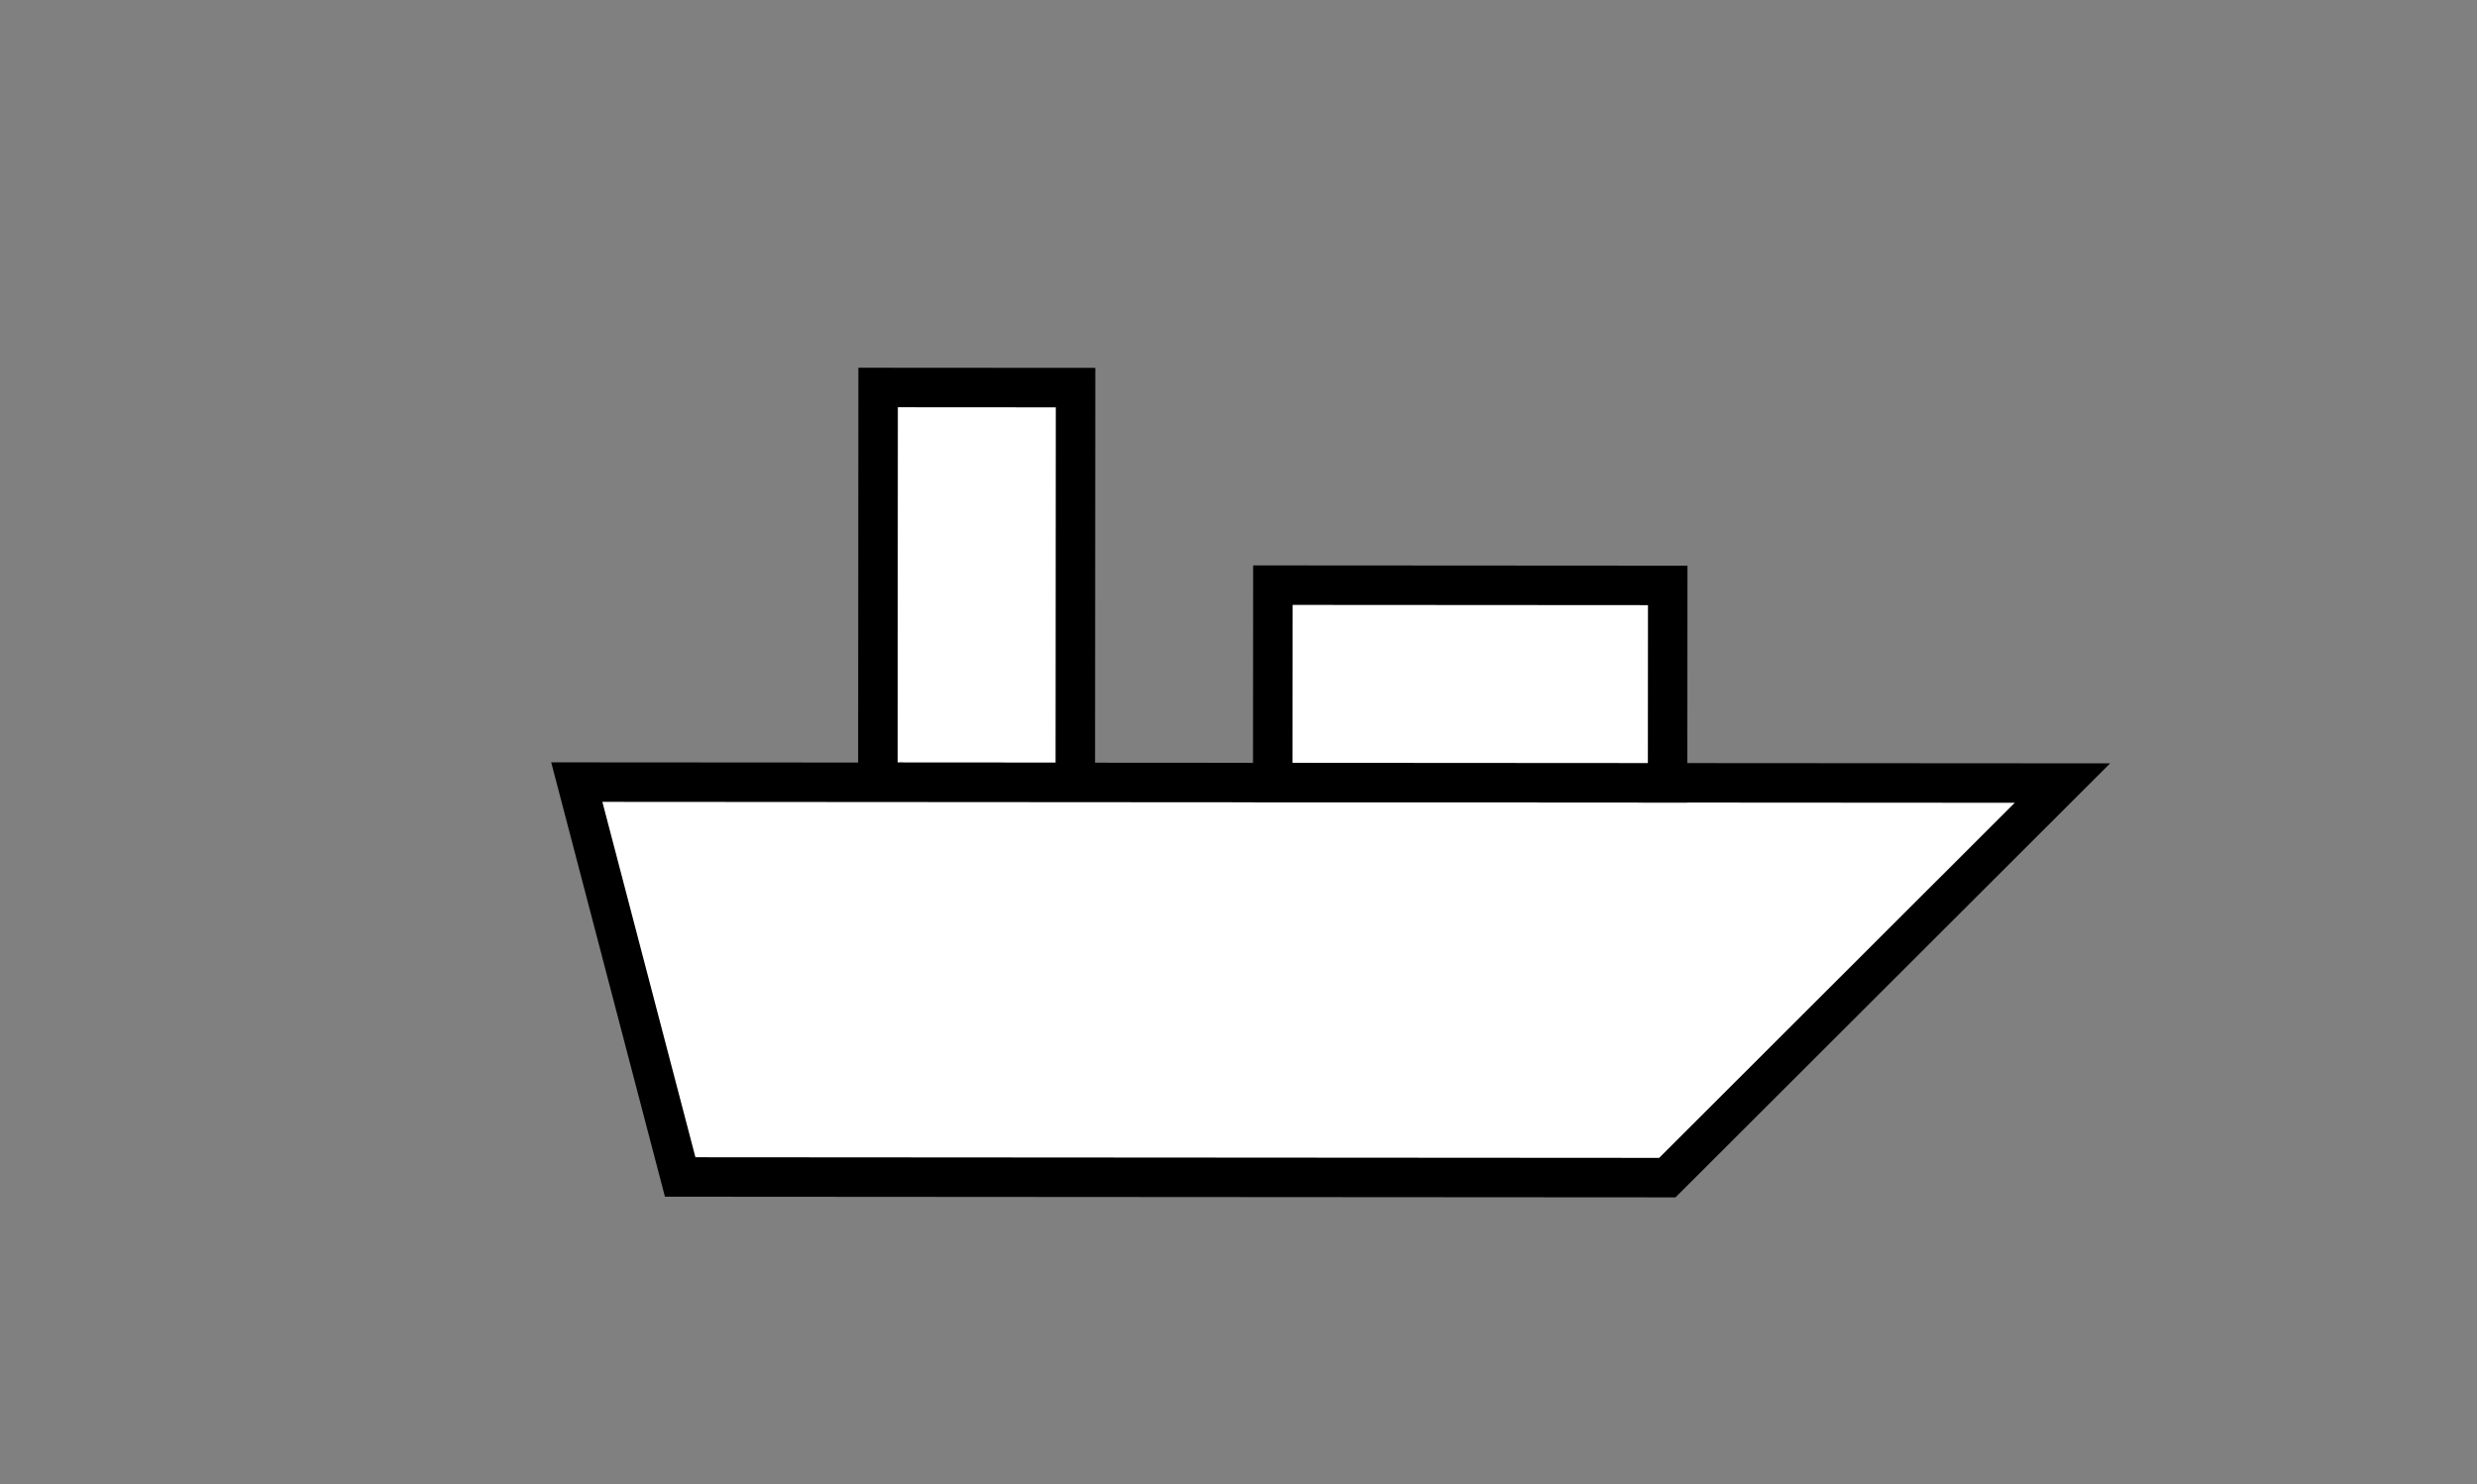
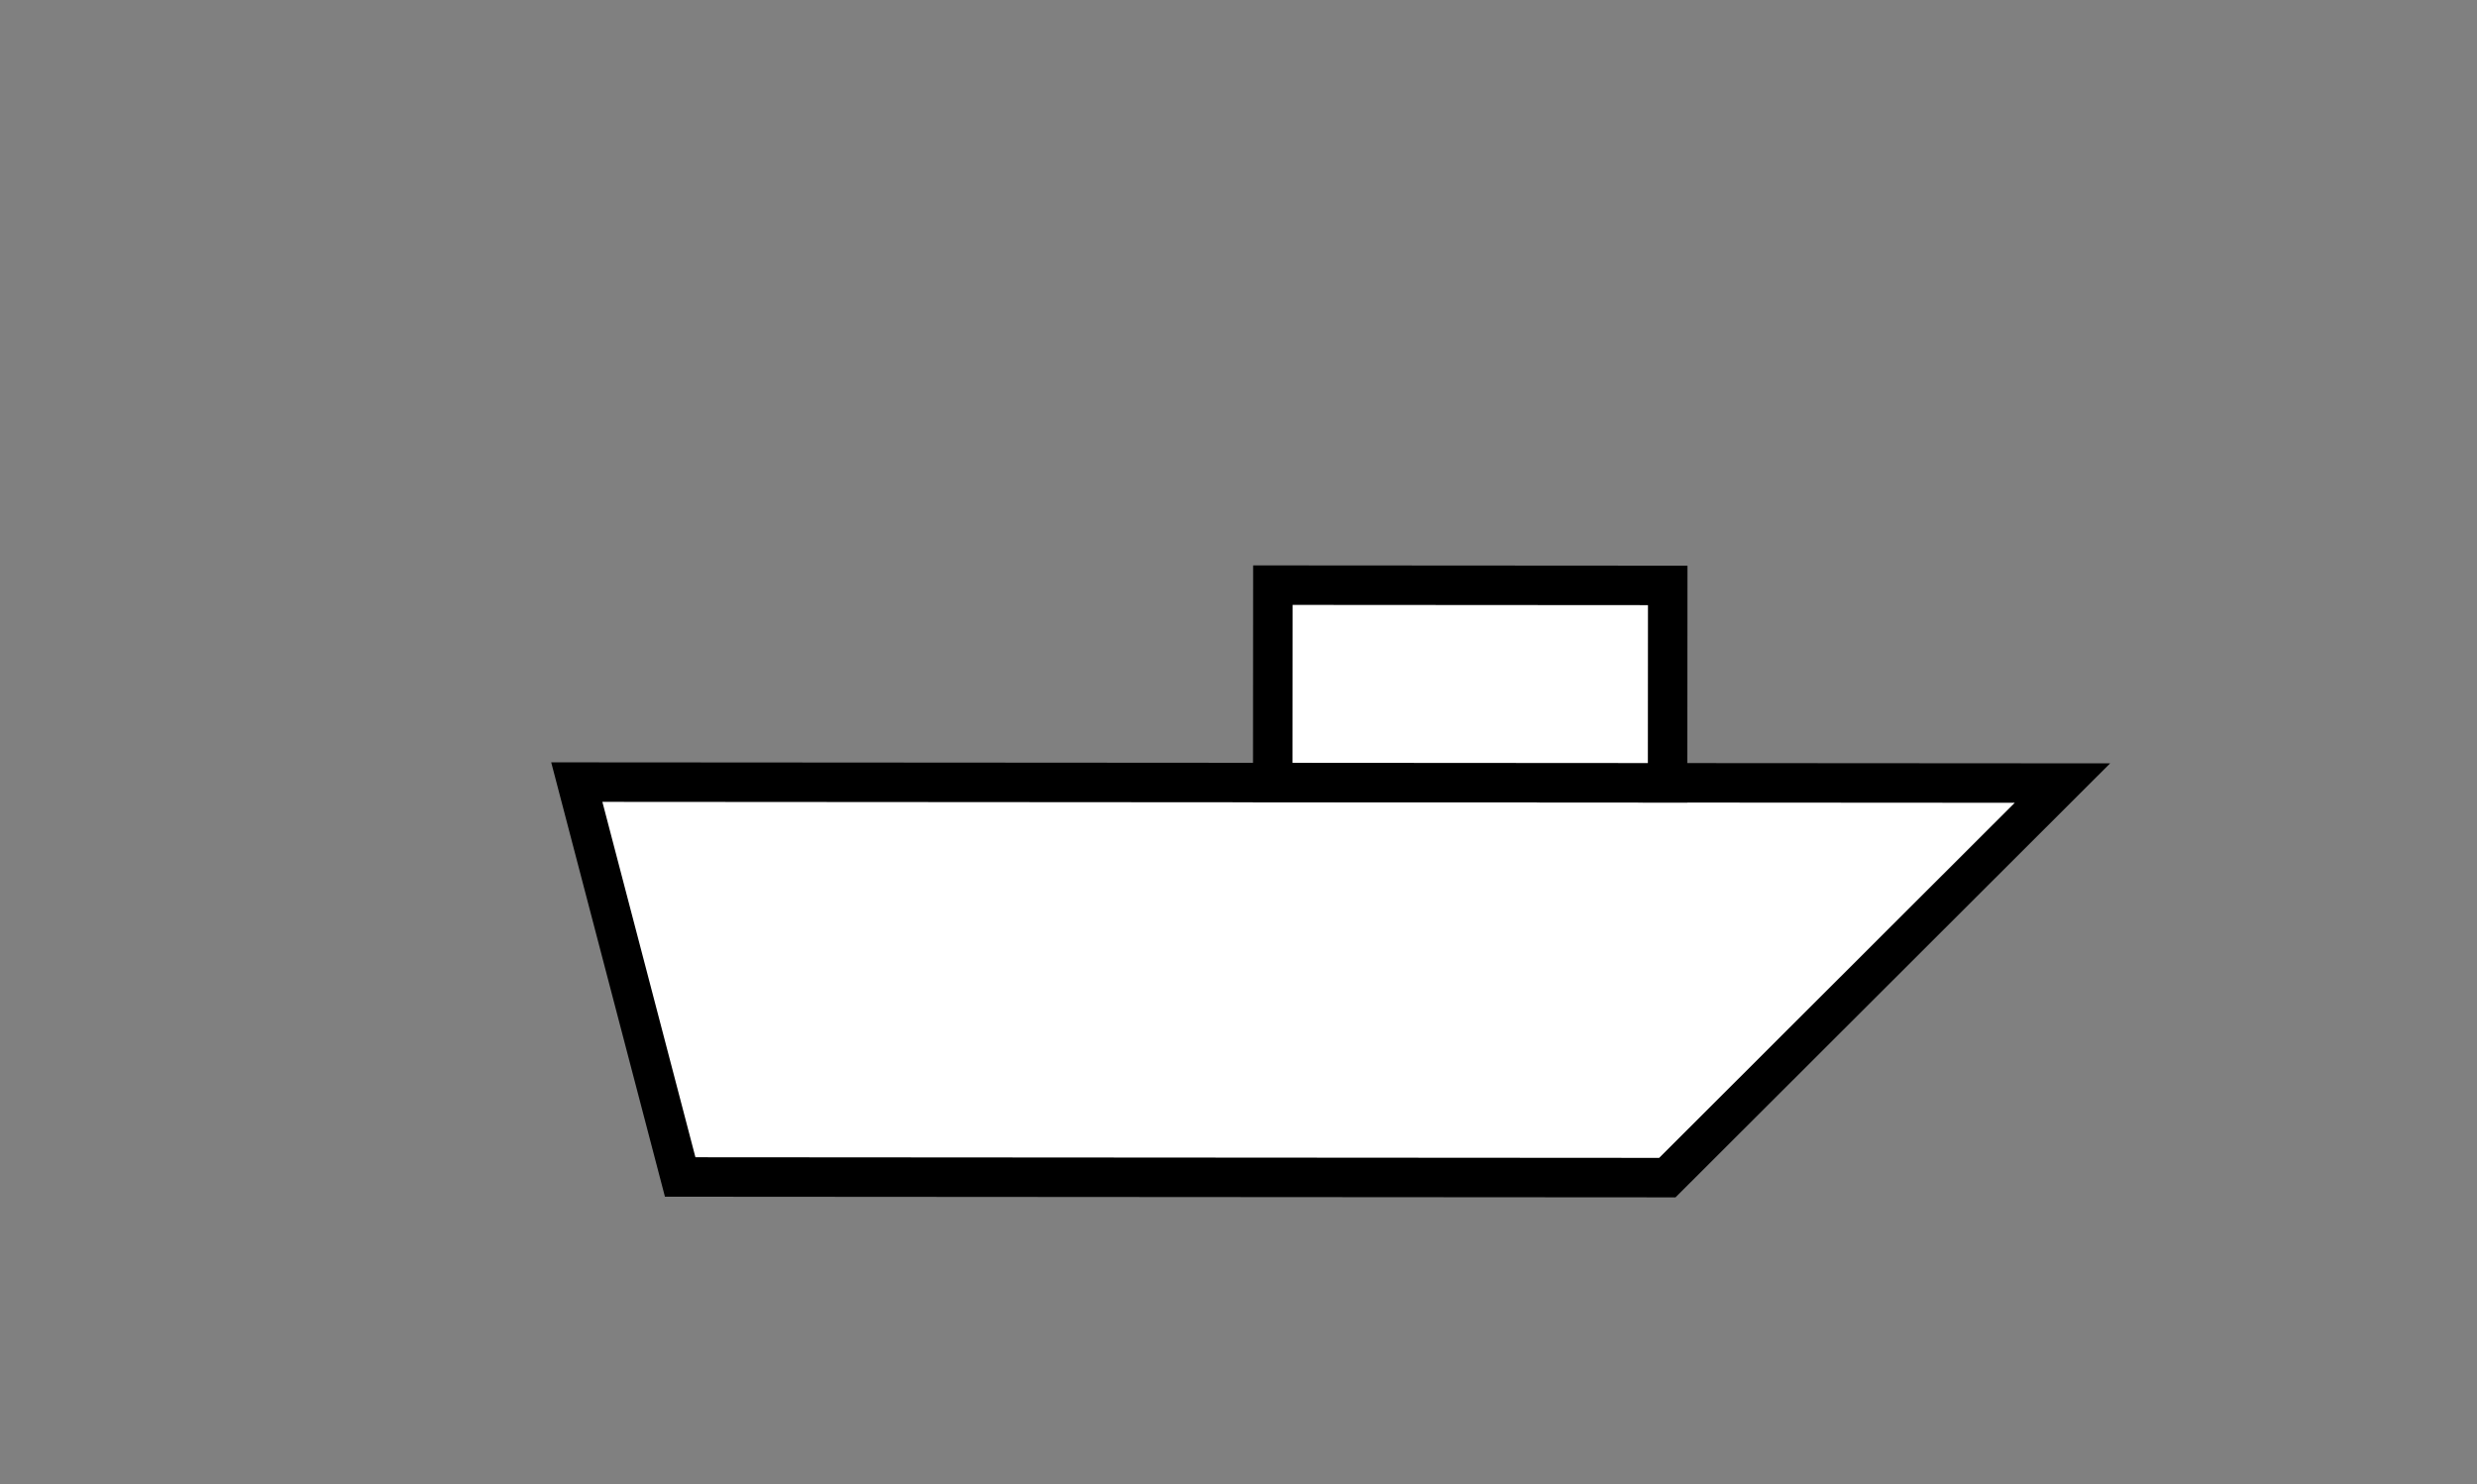
<svg xmlns="http://www.w3.org/2000/svg" xmlns:xlink="http://www.w3.org/1999/xlink" width="417.143" height="250">
  <rect width="100%" height="100%" fill="#808080" stroke="none" />
  <title>Line Art Tanker</title>
  <defs>
    <linearGradient id="linearGradient3178">
      <stop stop-color="#002222" offset="0" id="stop3180" />
      <stop stop-color="#0098bb" offset="1" id="stop3182" />
    </linearGradient>
    <linearGradient y2="41.861" x2="262" y1="52.895" x1="262" gradientTransform="matrix(6.65,4.3230814e-3,-4.3230814e-3,6.65,-1395.053,-65.51)" gradientUnits="userSpaceOnUse" id="linearGradient9834" xlink:href="#linearGradient3178" />
    <linearGradient id="linearGradient9529">
      <stop stop-color="#002200" id="stop9531" offset="0" />
      <stop stop-color="#ffffff" id="stop9533" offset="1" />
    </linearGradient>
    <linearGradient y2="137.327" x2="238.75" y1="146.088" x1="269.35" gradientUnits="userSpaceOnUse" id="linearGradient9611" xlink:href="#linearGradient9529" />
    <linearGradient y2="137.327" x2="238.75" y1="146.088" x1="269.35" gradientUnits="userSpaceOnUse" id="linearGradient2176" xlink:href="#linearGradient9529" />
    <linearGradient y2="0.186" x2="0.181" y1="1" x1="1" id="linearGradient2185" xlink:href="#linearGradient9529" />
    <linearGradient y2="0.186" x2="0.181" y1="1" x1="1" id="linearGradient2187" xlink:href="#linearGradient9529" />
    <linearGradient y2="-0.049" x2="0.522" y1="1.053" x1="0.521" id="linearGradient2189" xlink:href="#linearGradient3178" />
  </defs>
  <g>
    <title>Layer 1</title>
-     <path fill="#ffffff" fill-rule="evenodd" stroke="#000000" stroke-width="6.65px" d="m181.088,131.785l0.043,-66.497l-33.249,-0.022l-0.043,66.497l33.249,0.022z" id="path9427" />
    <path fill="#ffffff" fill-rule="evenodd" stroke="#000000" stroke-width="6.65px" d="m97.135,131.73l17.412,66.509l166.243,0.108l66.541,-66.454c0,0 -250.196,-0.163 -250.196,-0.163z" id="path9425" />
    <path fill="#ffffff" fill-rule="evenodd" stroke="#000000" stroke-width="6.65px" d="m214.337,131.806l0.022,-33.249l66.497,0.043l-0.022,33.249l-66.497,-0.043z" id="path9439" />
  </g>
</svg>